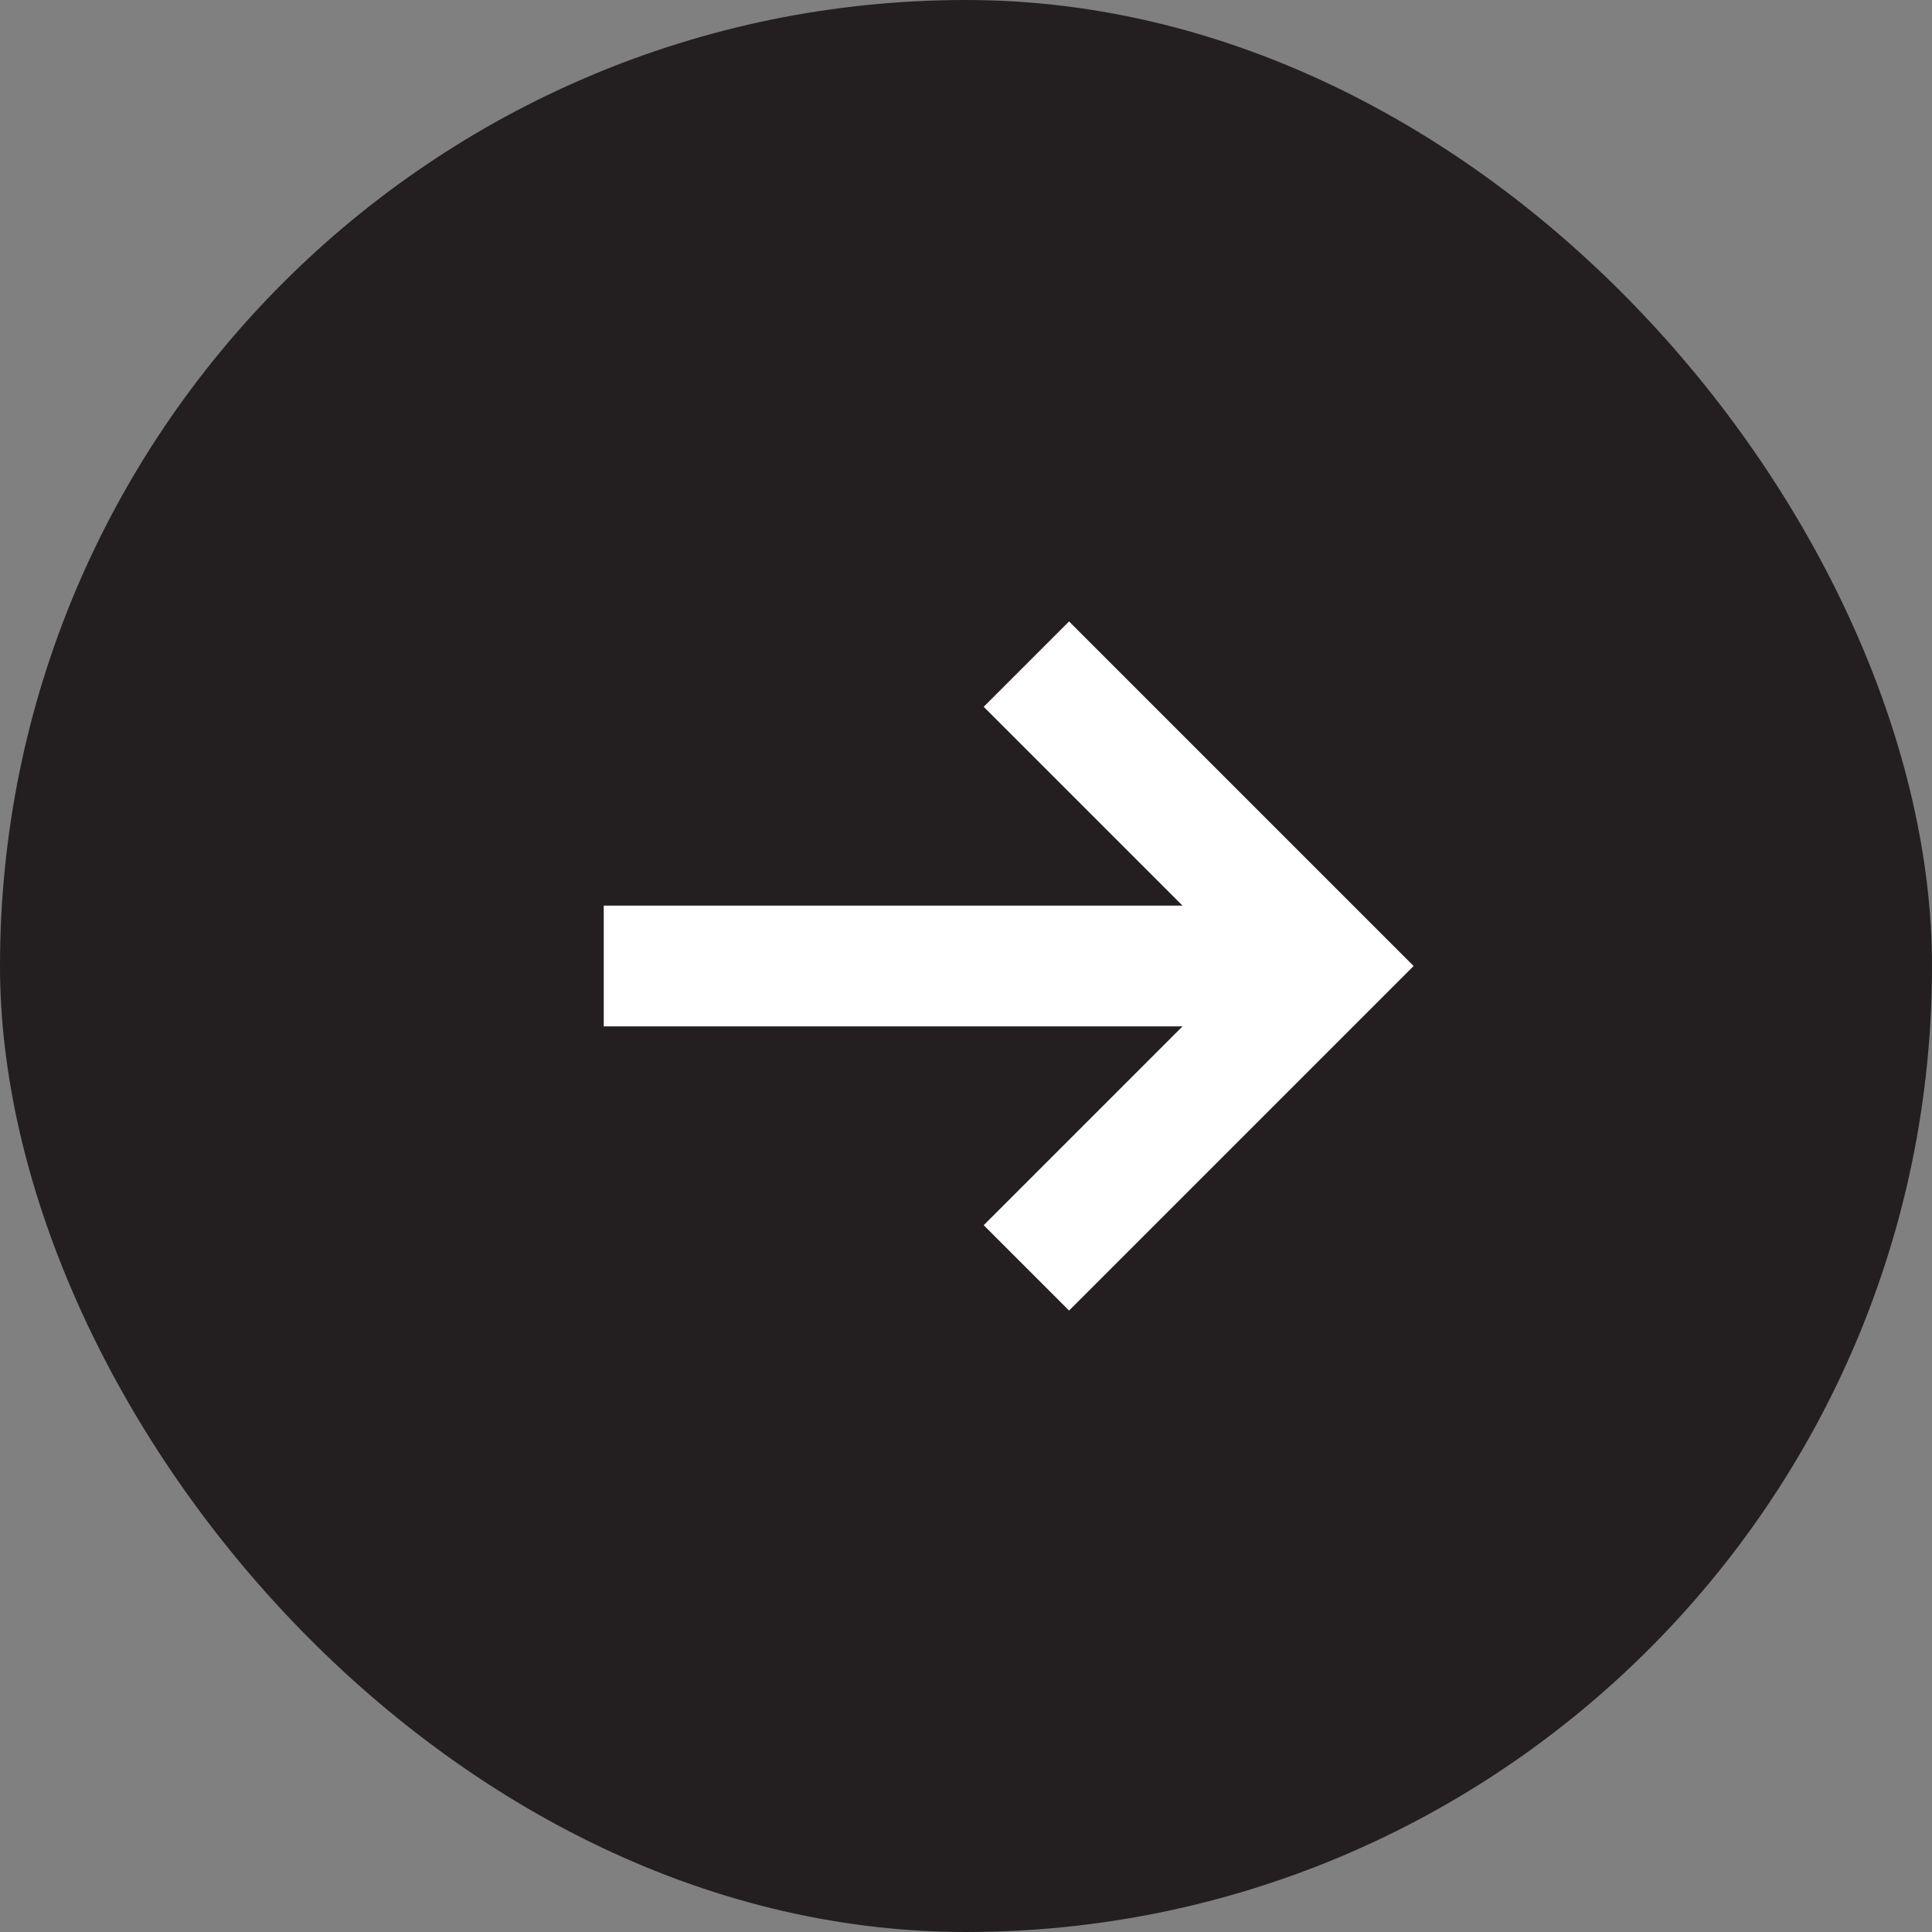
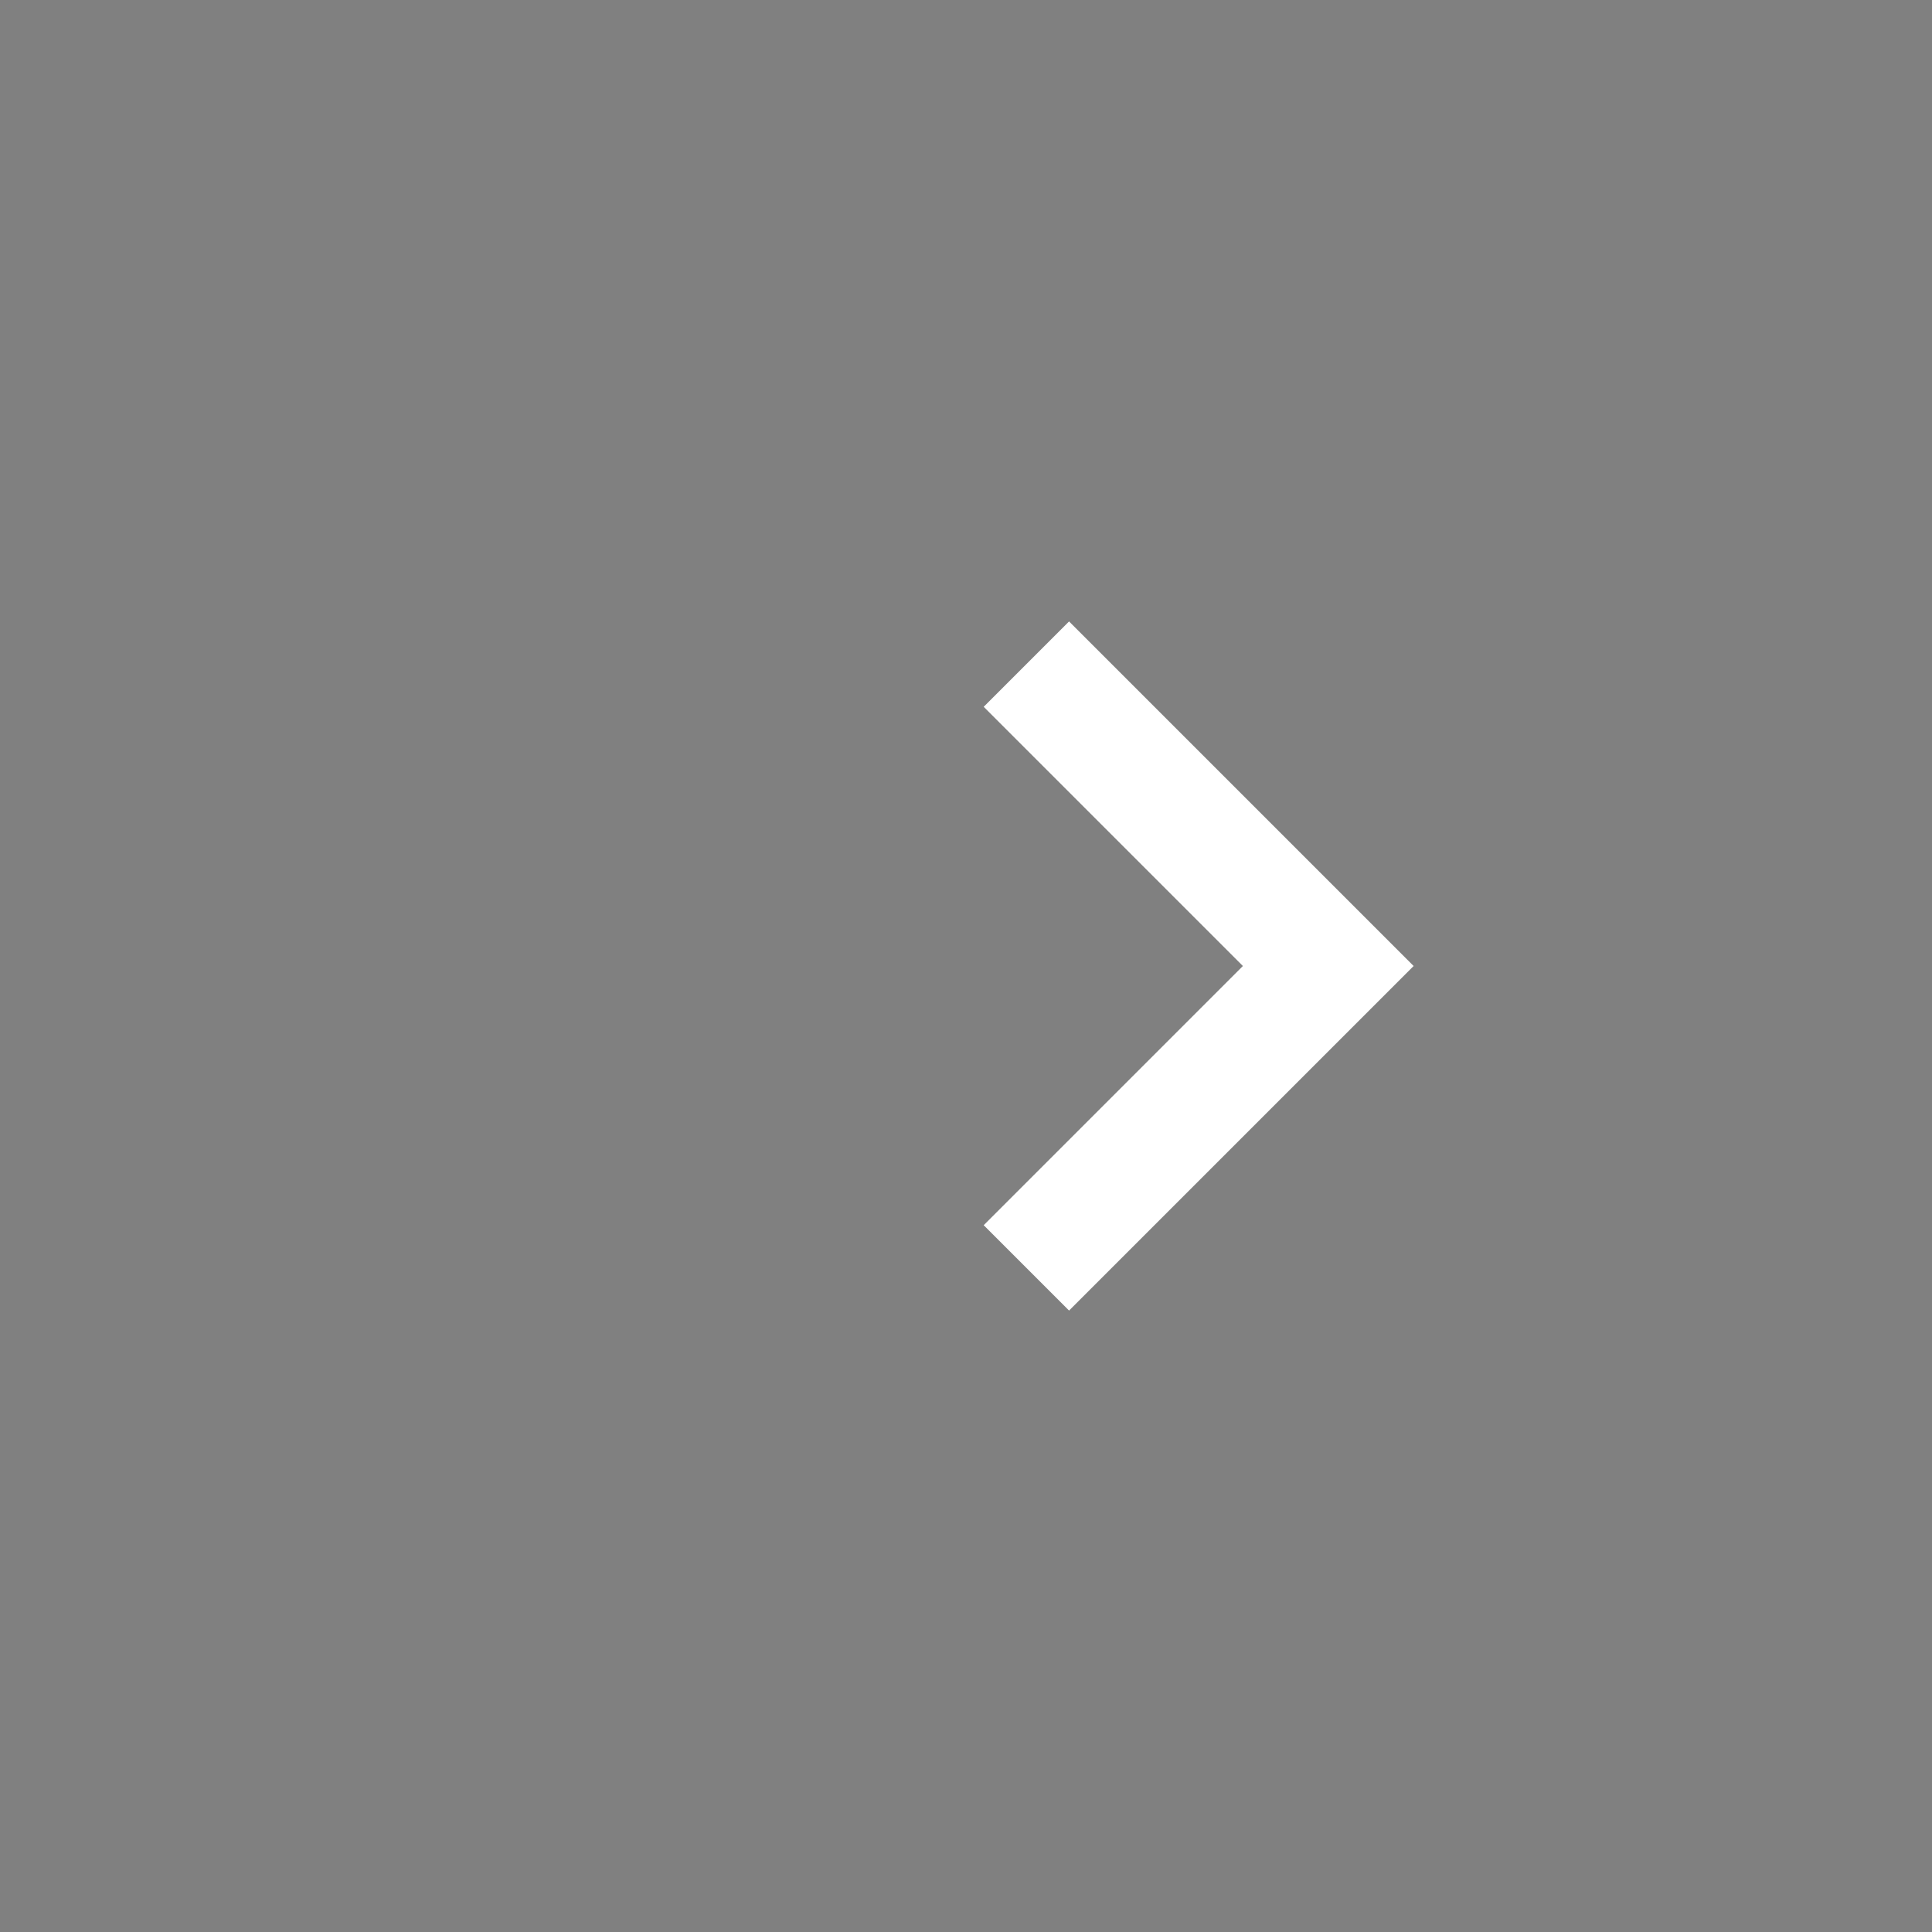
<svg xmlns="http://www.w3.org/2000/svg" width="32" height="32" viewBox="0 0 32 32" fill="none">
  <rect x="0" y="0" width="32" height="32" fill="#808080" stroke="none" />
-   <rect width="32" height="32" rx="16" fill="#231F20" />
  <path d="M22 16L22.707 16.707L23.414 16L22.707 15.293L22 16ZM17.707 21.707L22.707 16.707L21.293 15.293L16.293 20.293L17.707 21.707ZM22.707 15.293L17.707 10.293L16.293 11.707L21.293 16.707L22.707 15.293Z" fill="white" />
-   <path d="M22 16H10" stroke="white" stroke-width="2" stroke-linejoin="round" />
</svg>